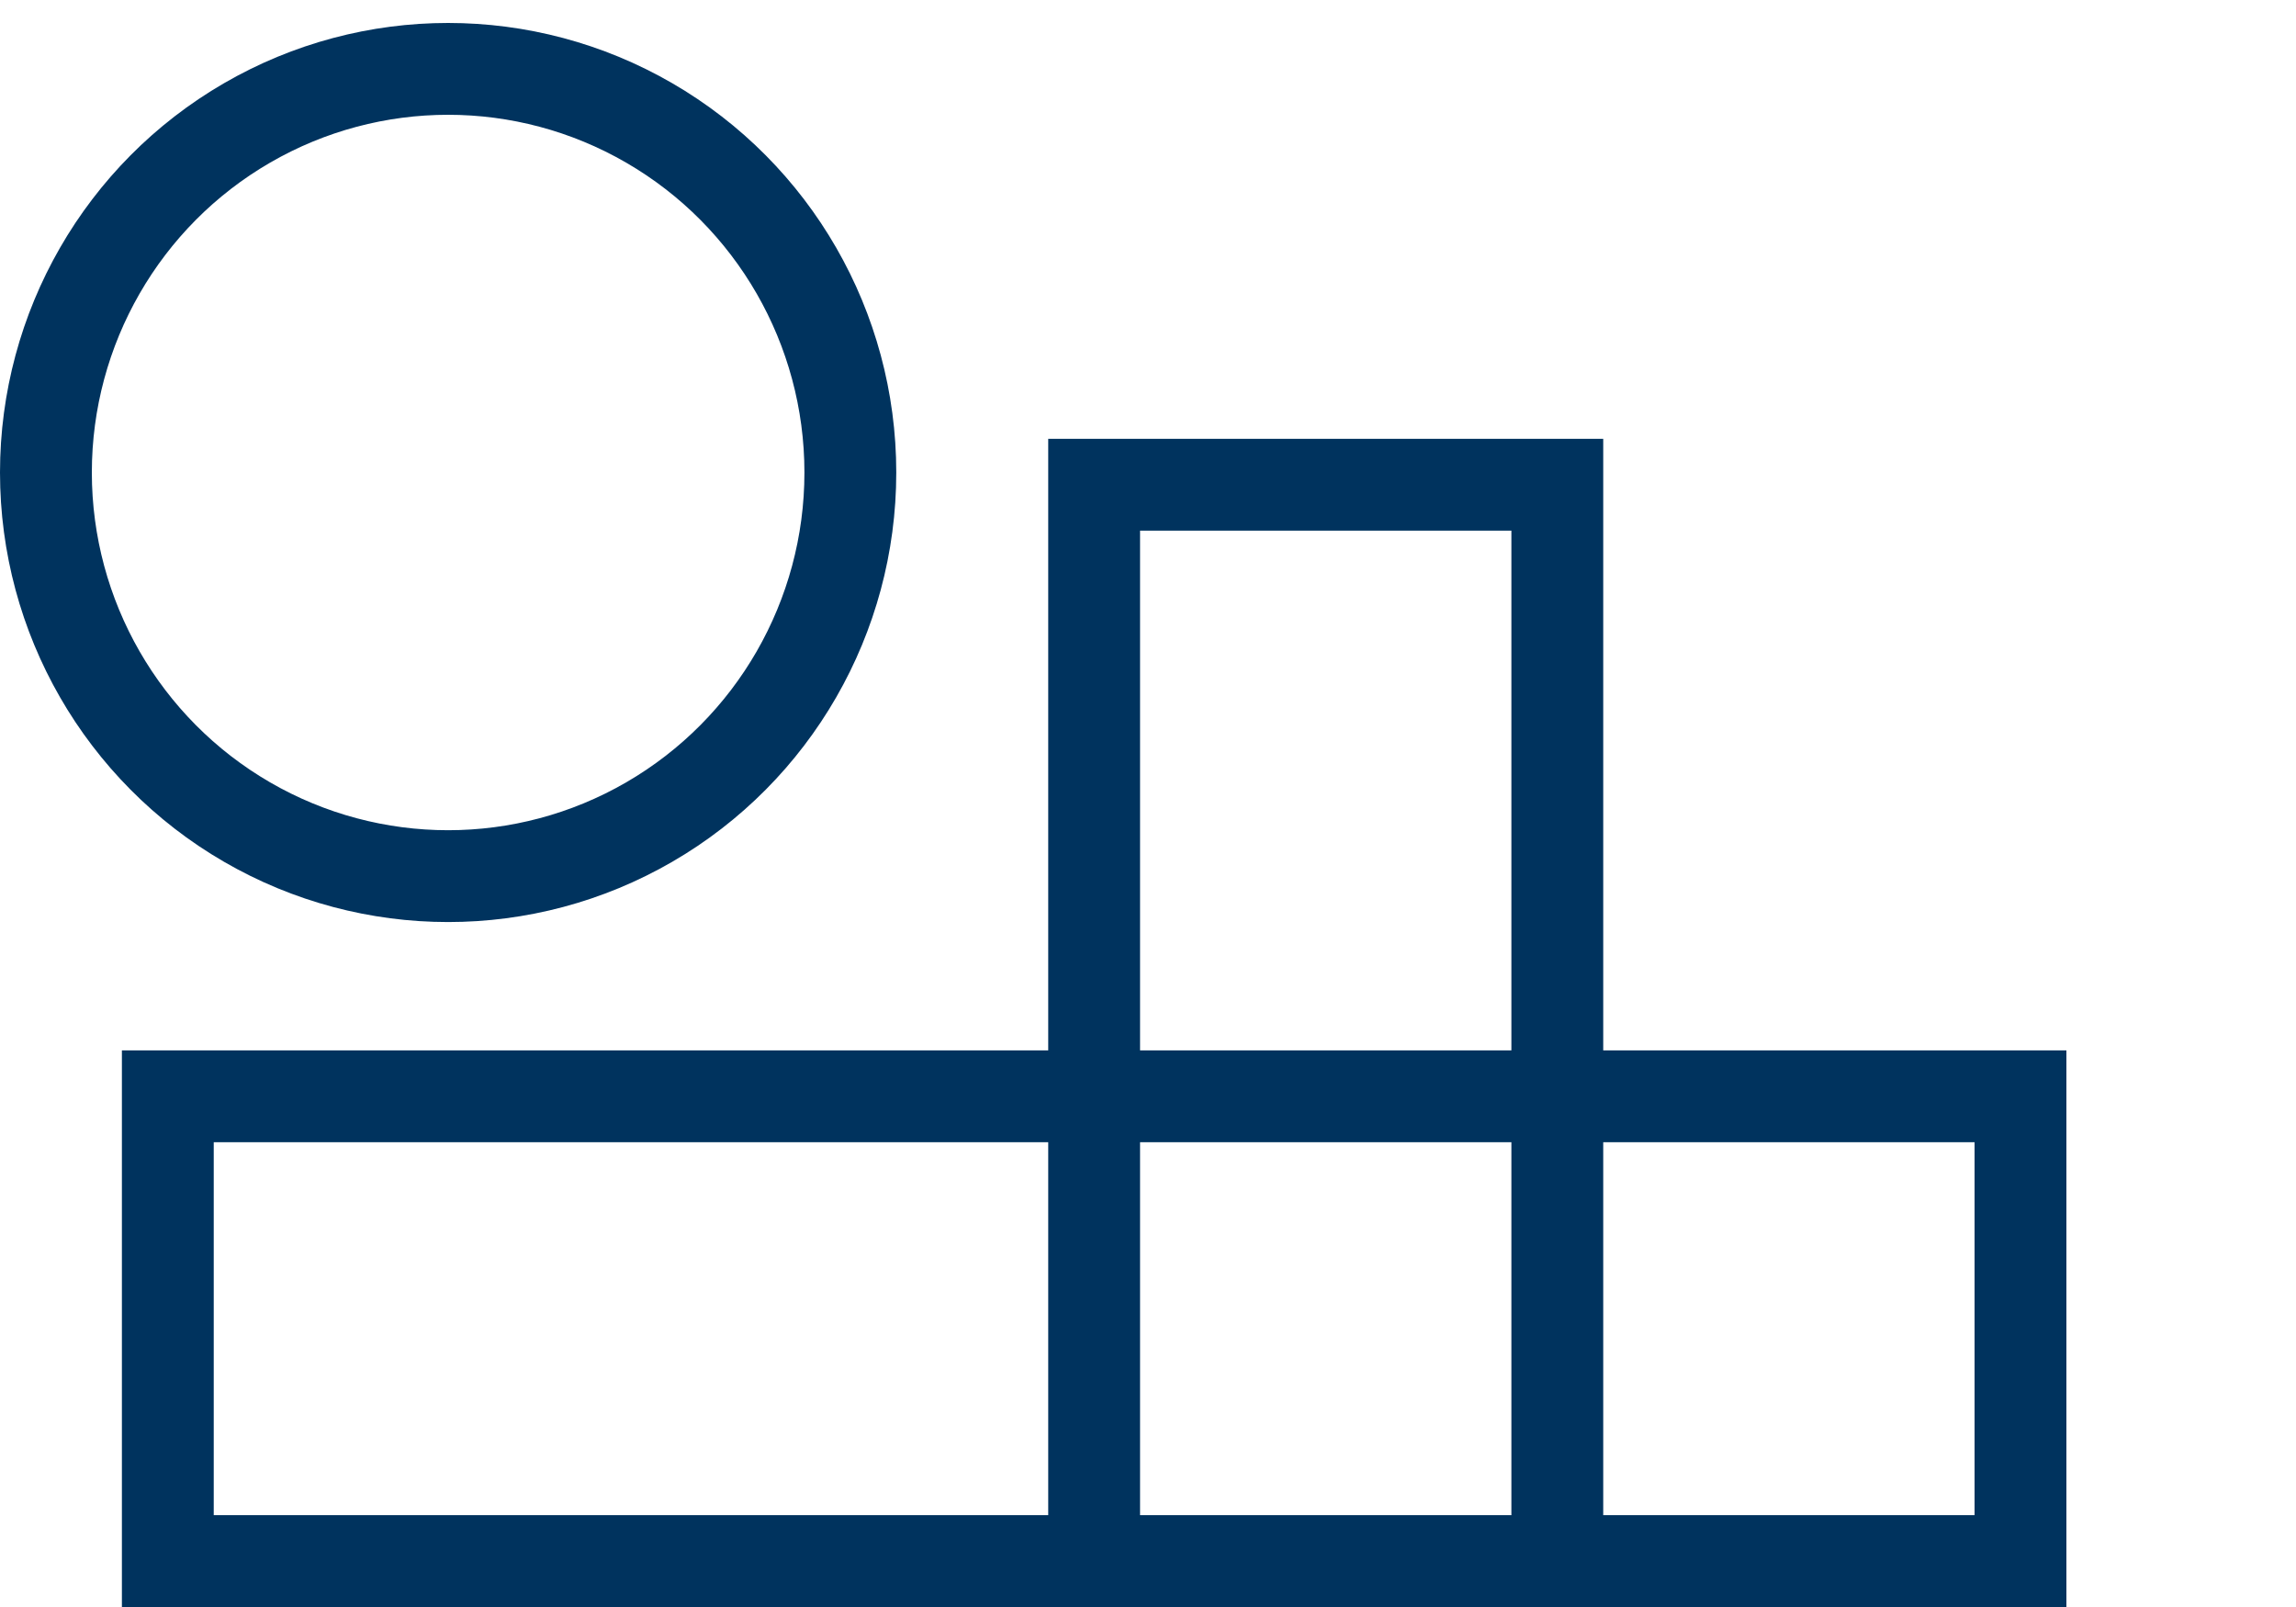
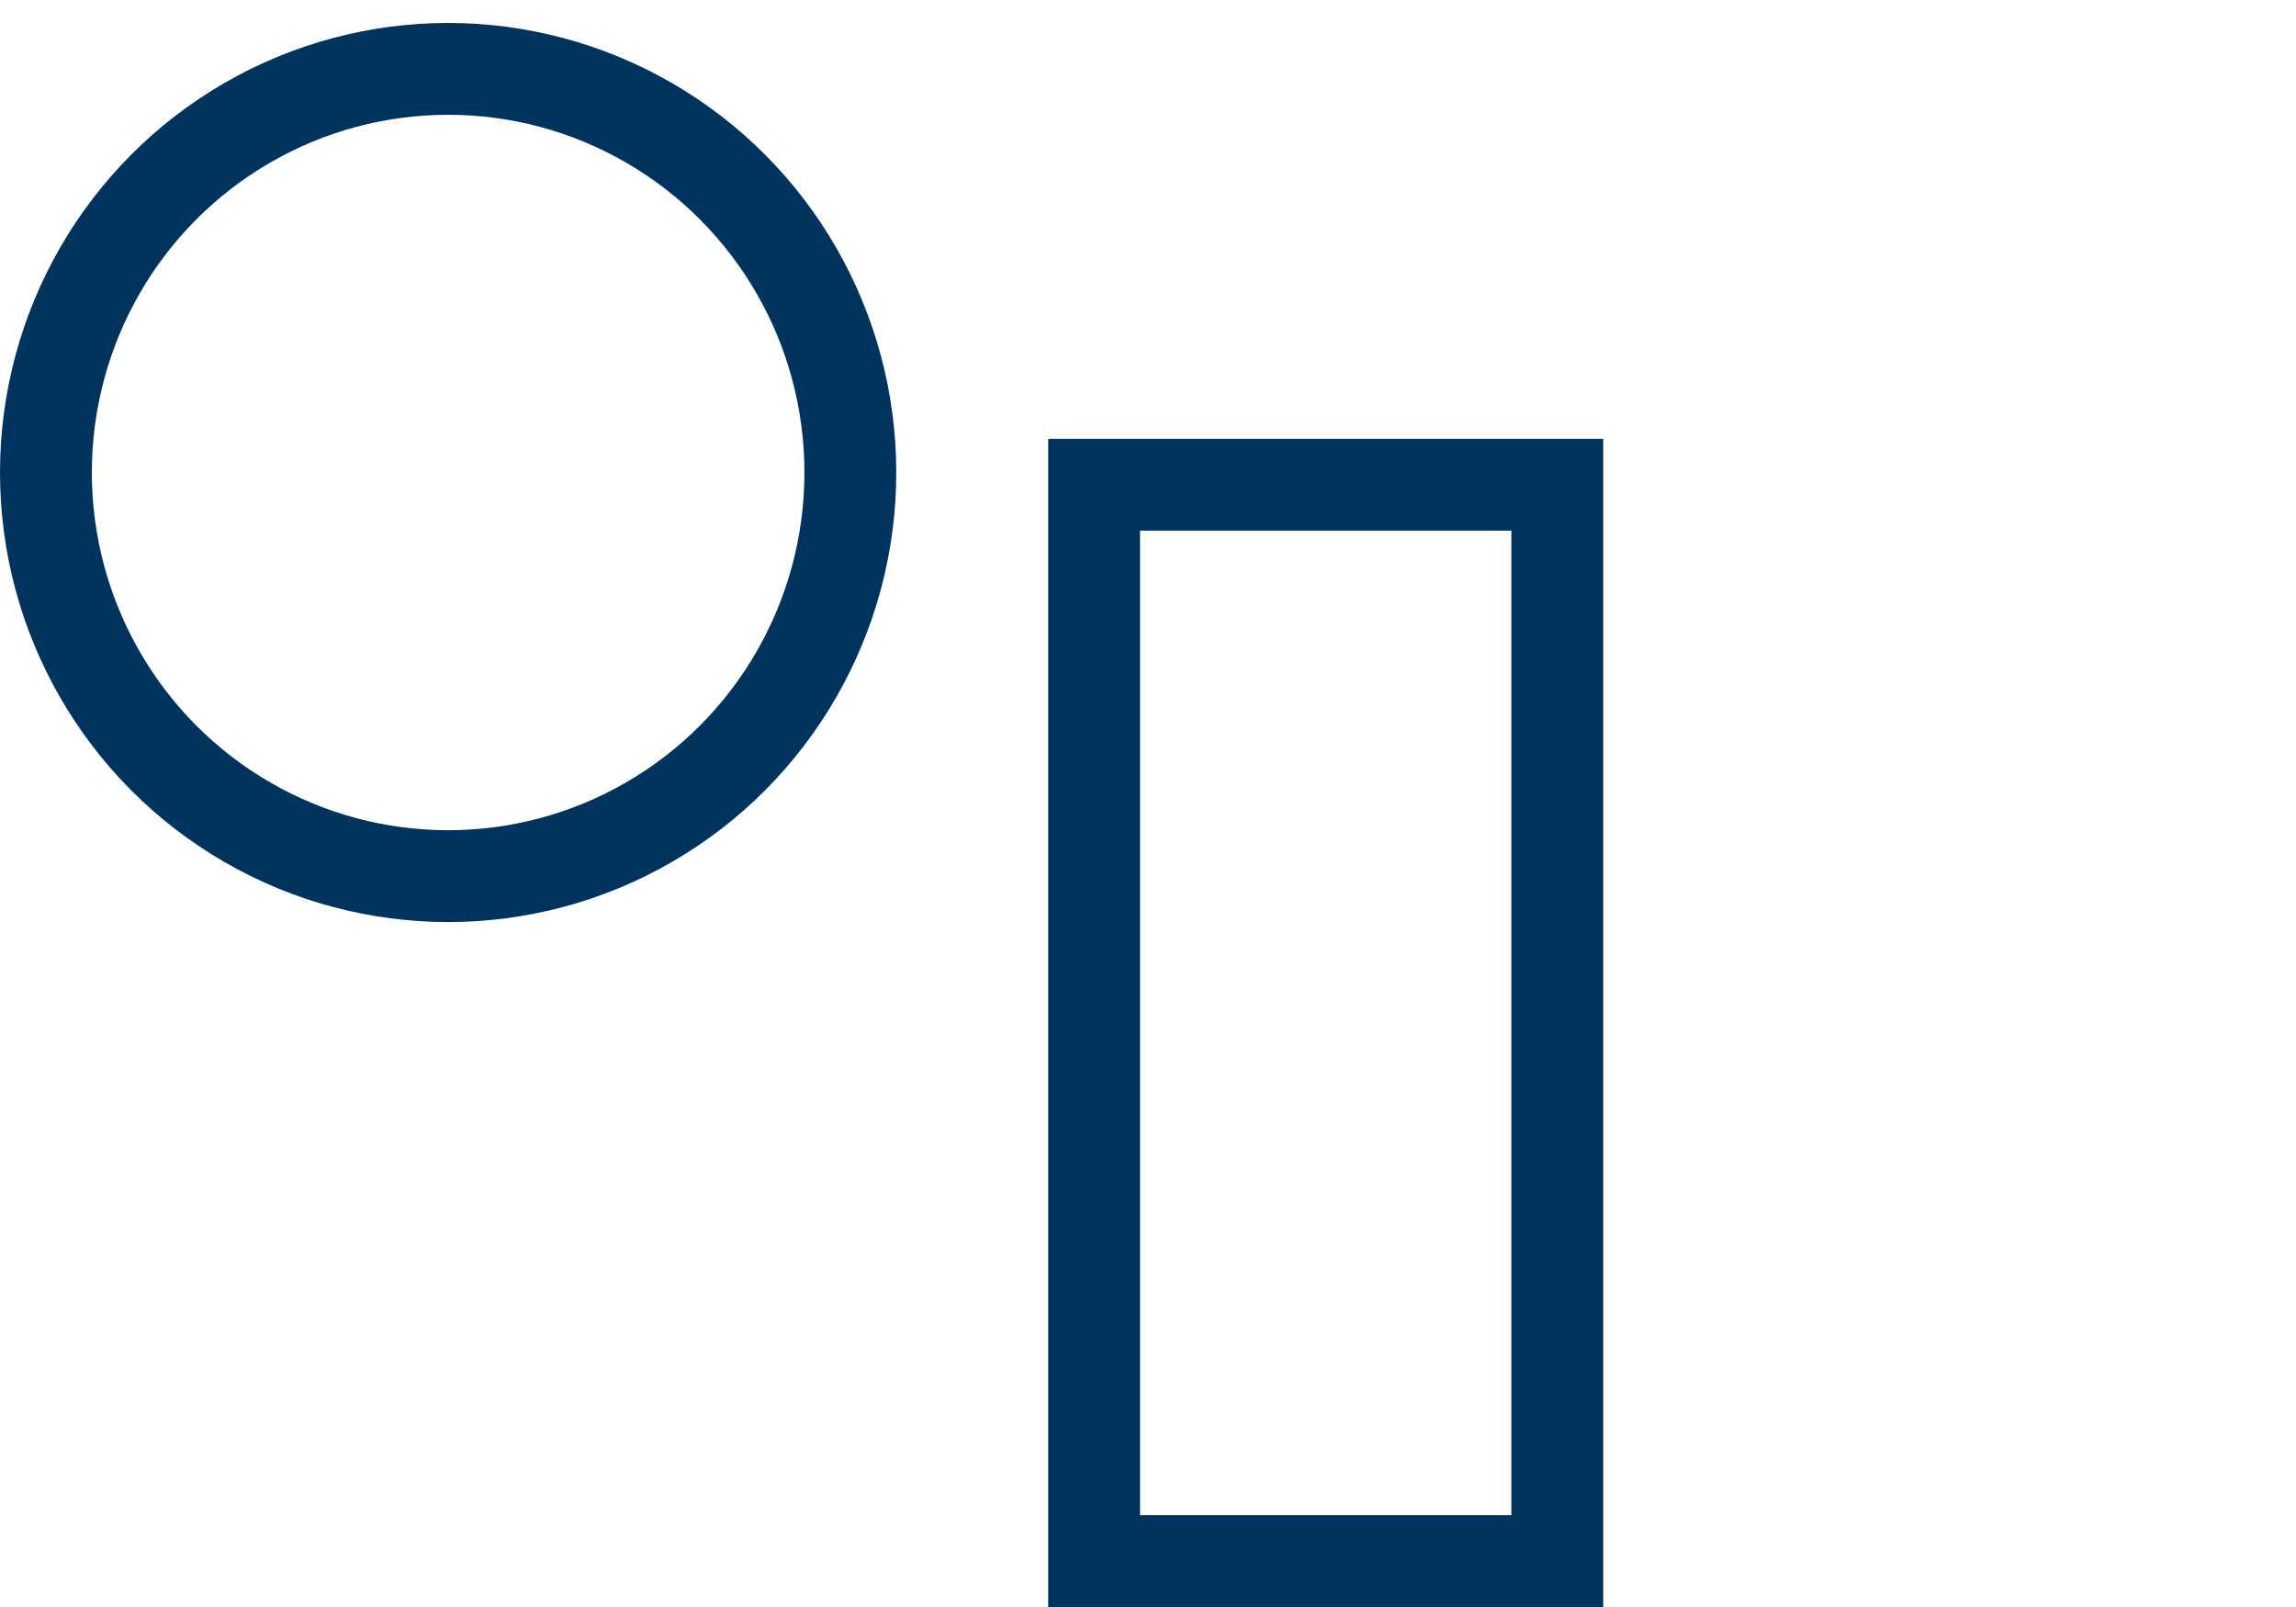
<svg xmlns="http://www.w3.org/2000/svg" width="100" height="70" viewBox="0 0 100 70" fill="none">
-   <rect x="7.309" y="47.754" width="80.691" height="20.246" stroke="#00335e" stroke-width="4" />
  <rect x="47.654" y="68" width="46.885" height="20.173" transform="rotate(-90 47.654 68)" stroke="#00335e" stroke-width="4" />
  <ellipse cx="19.518" cy="20.582" rx="17.518" ry="17.582" stroke="#00335e" stroke-width="4" />
</svg>